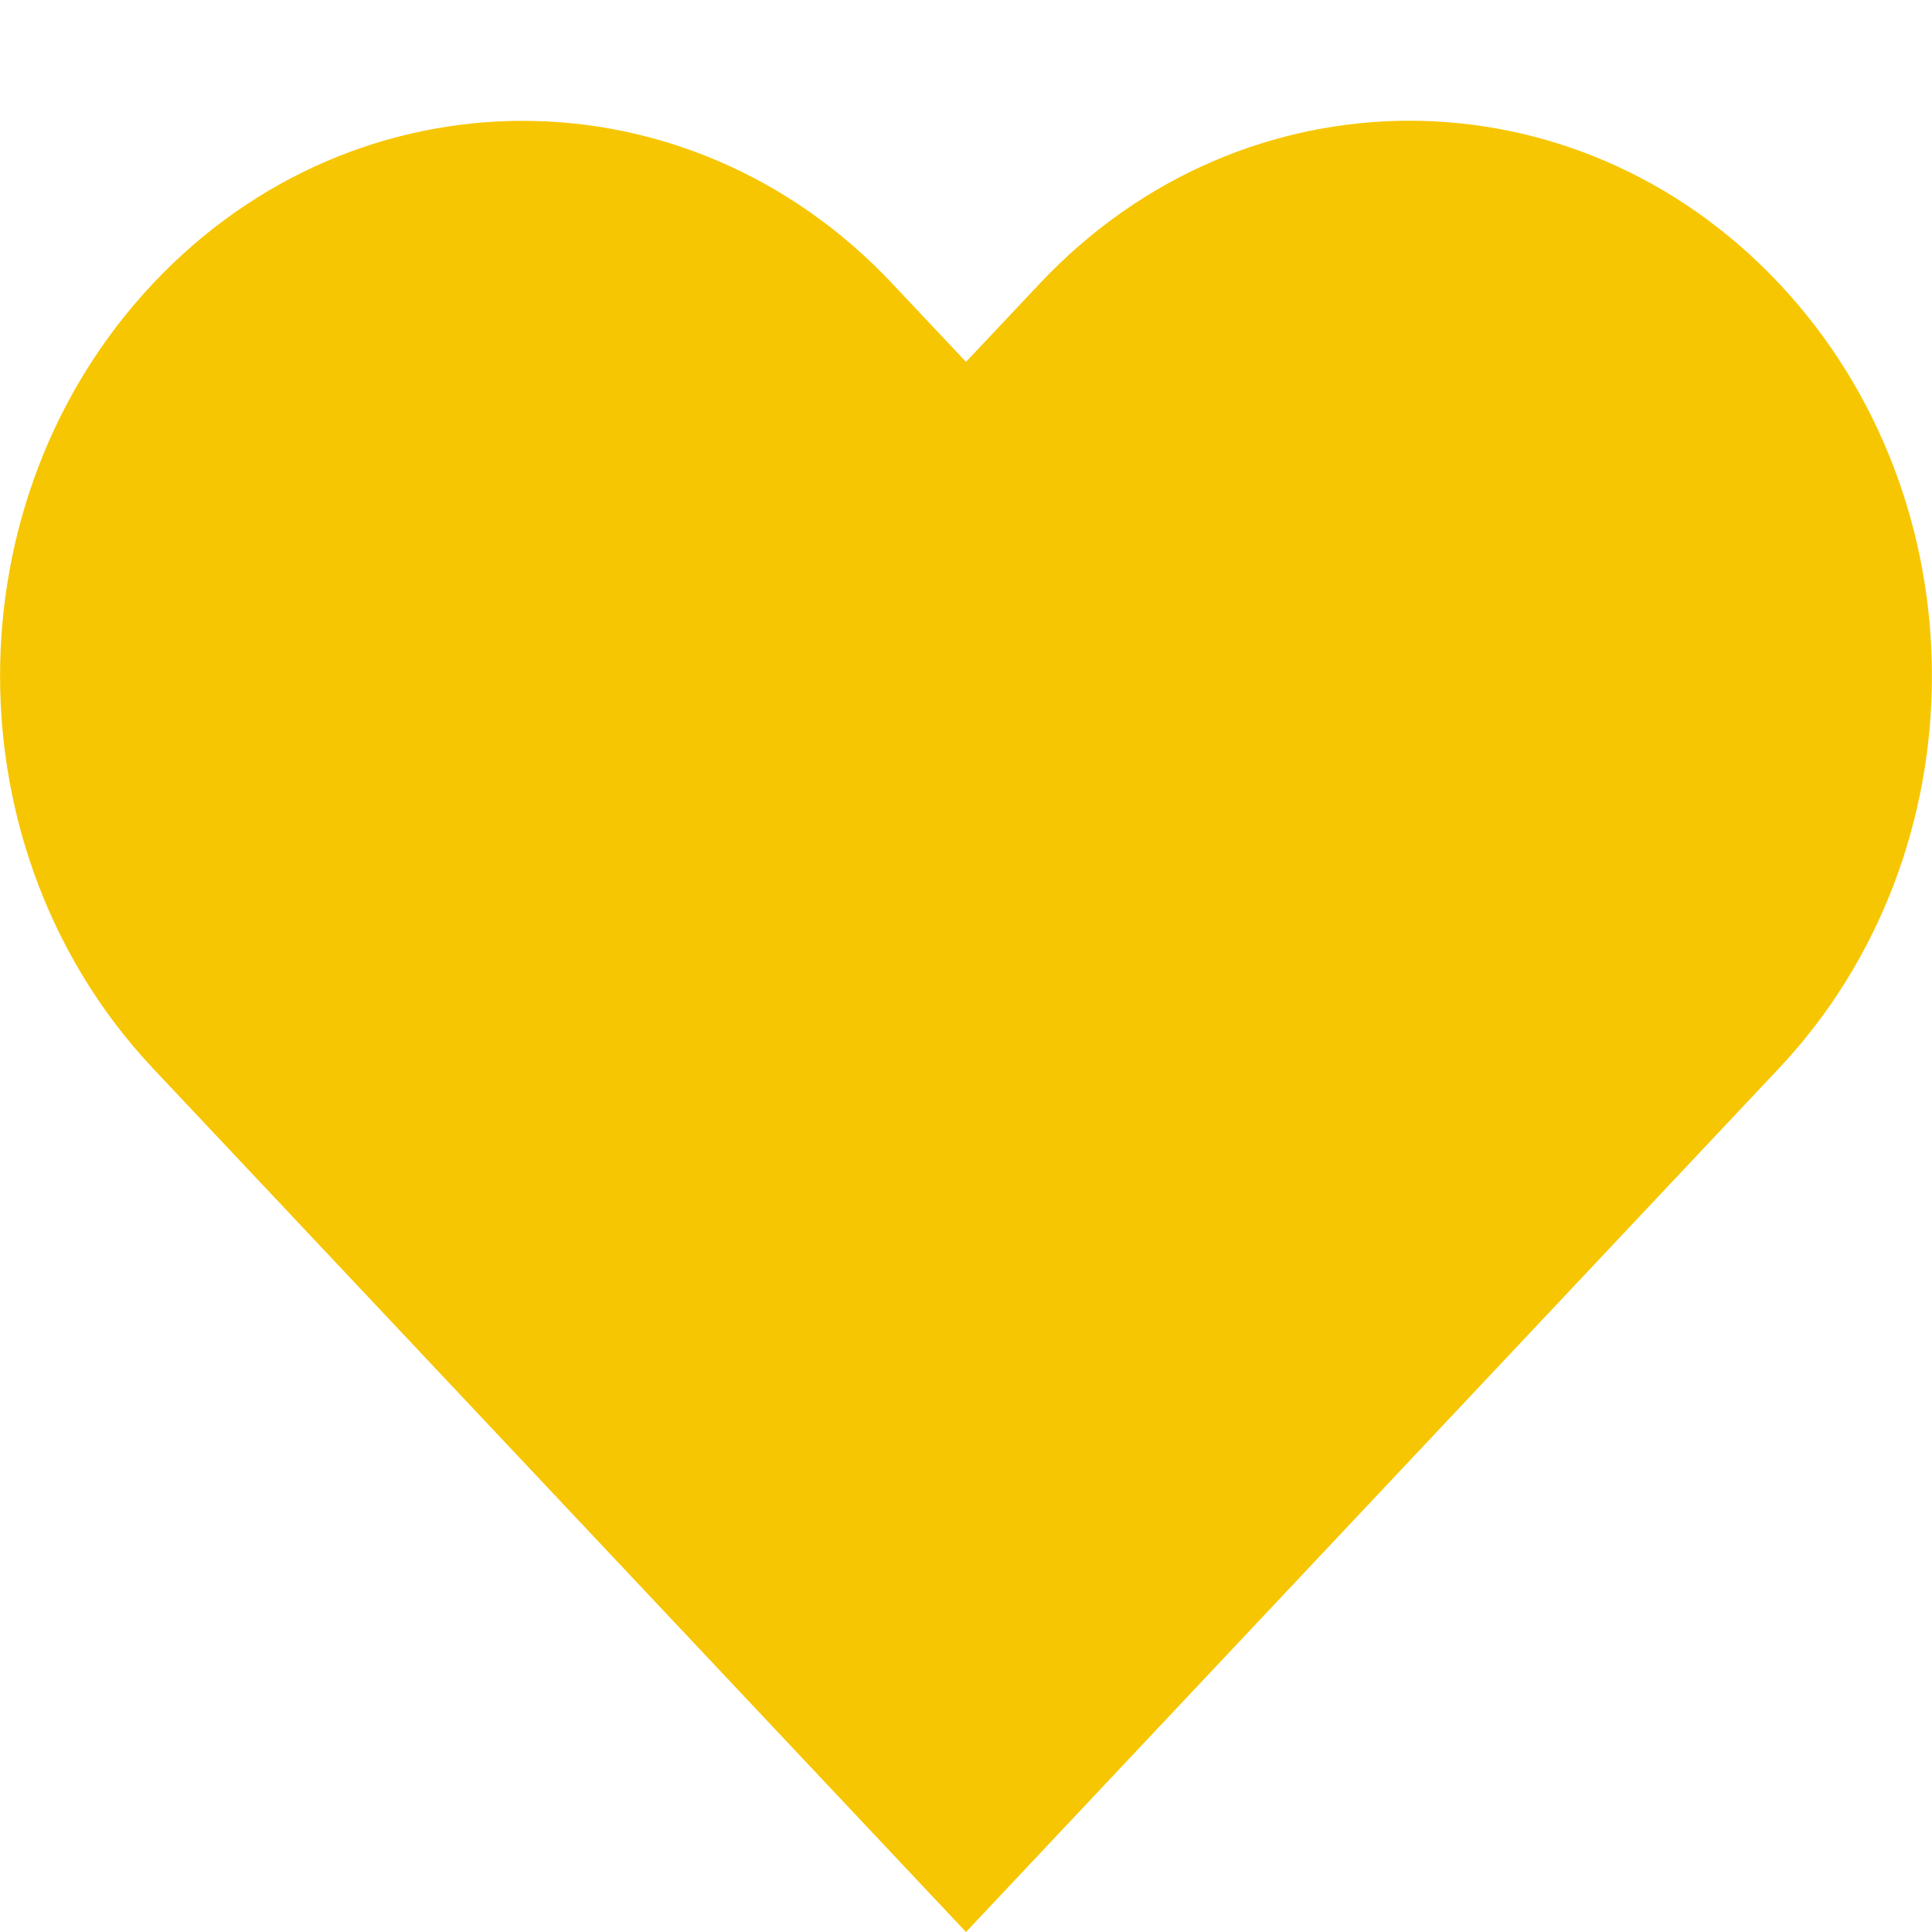
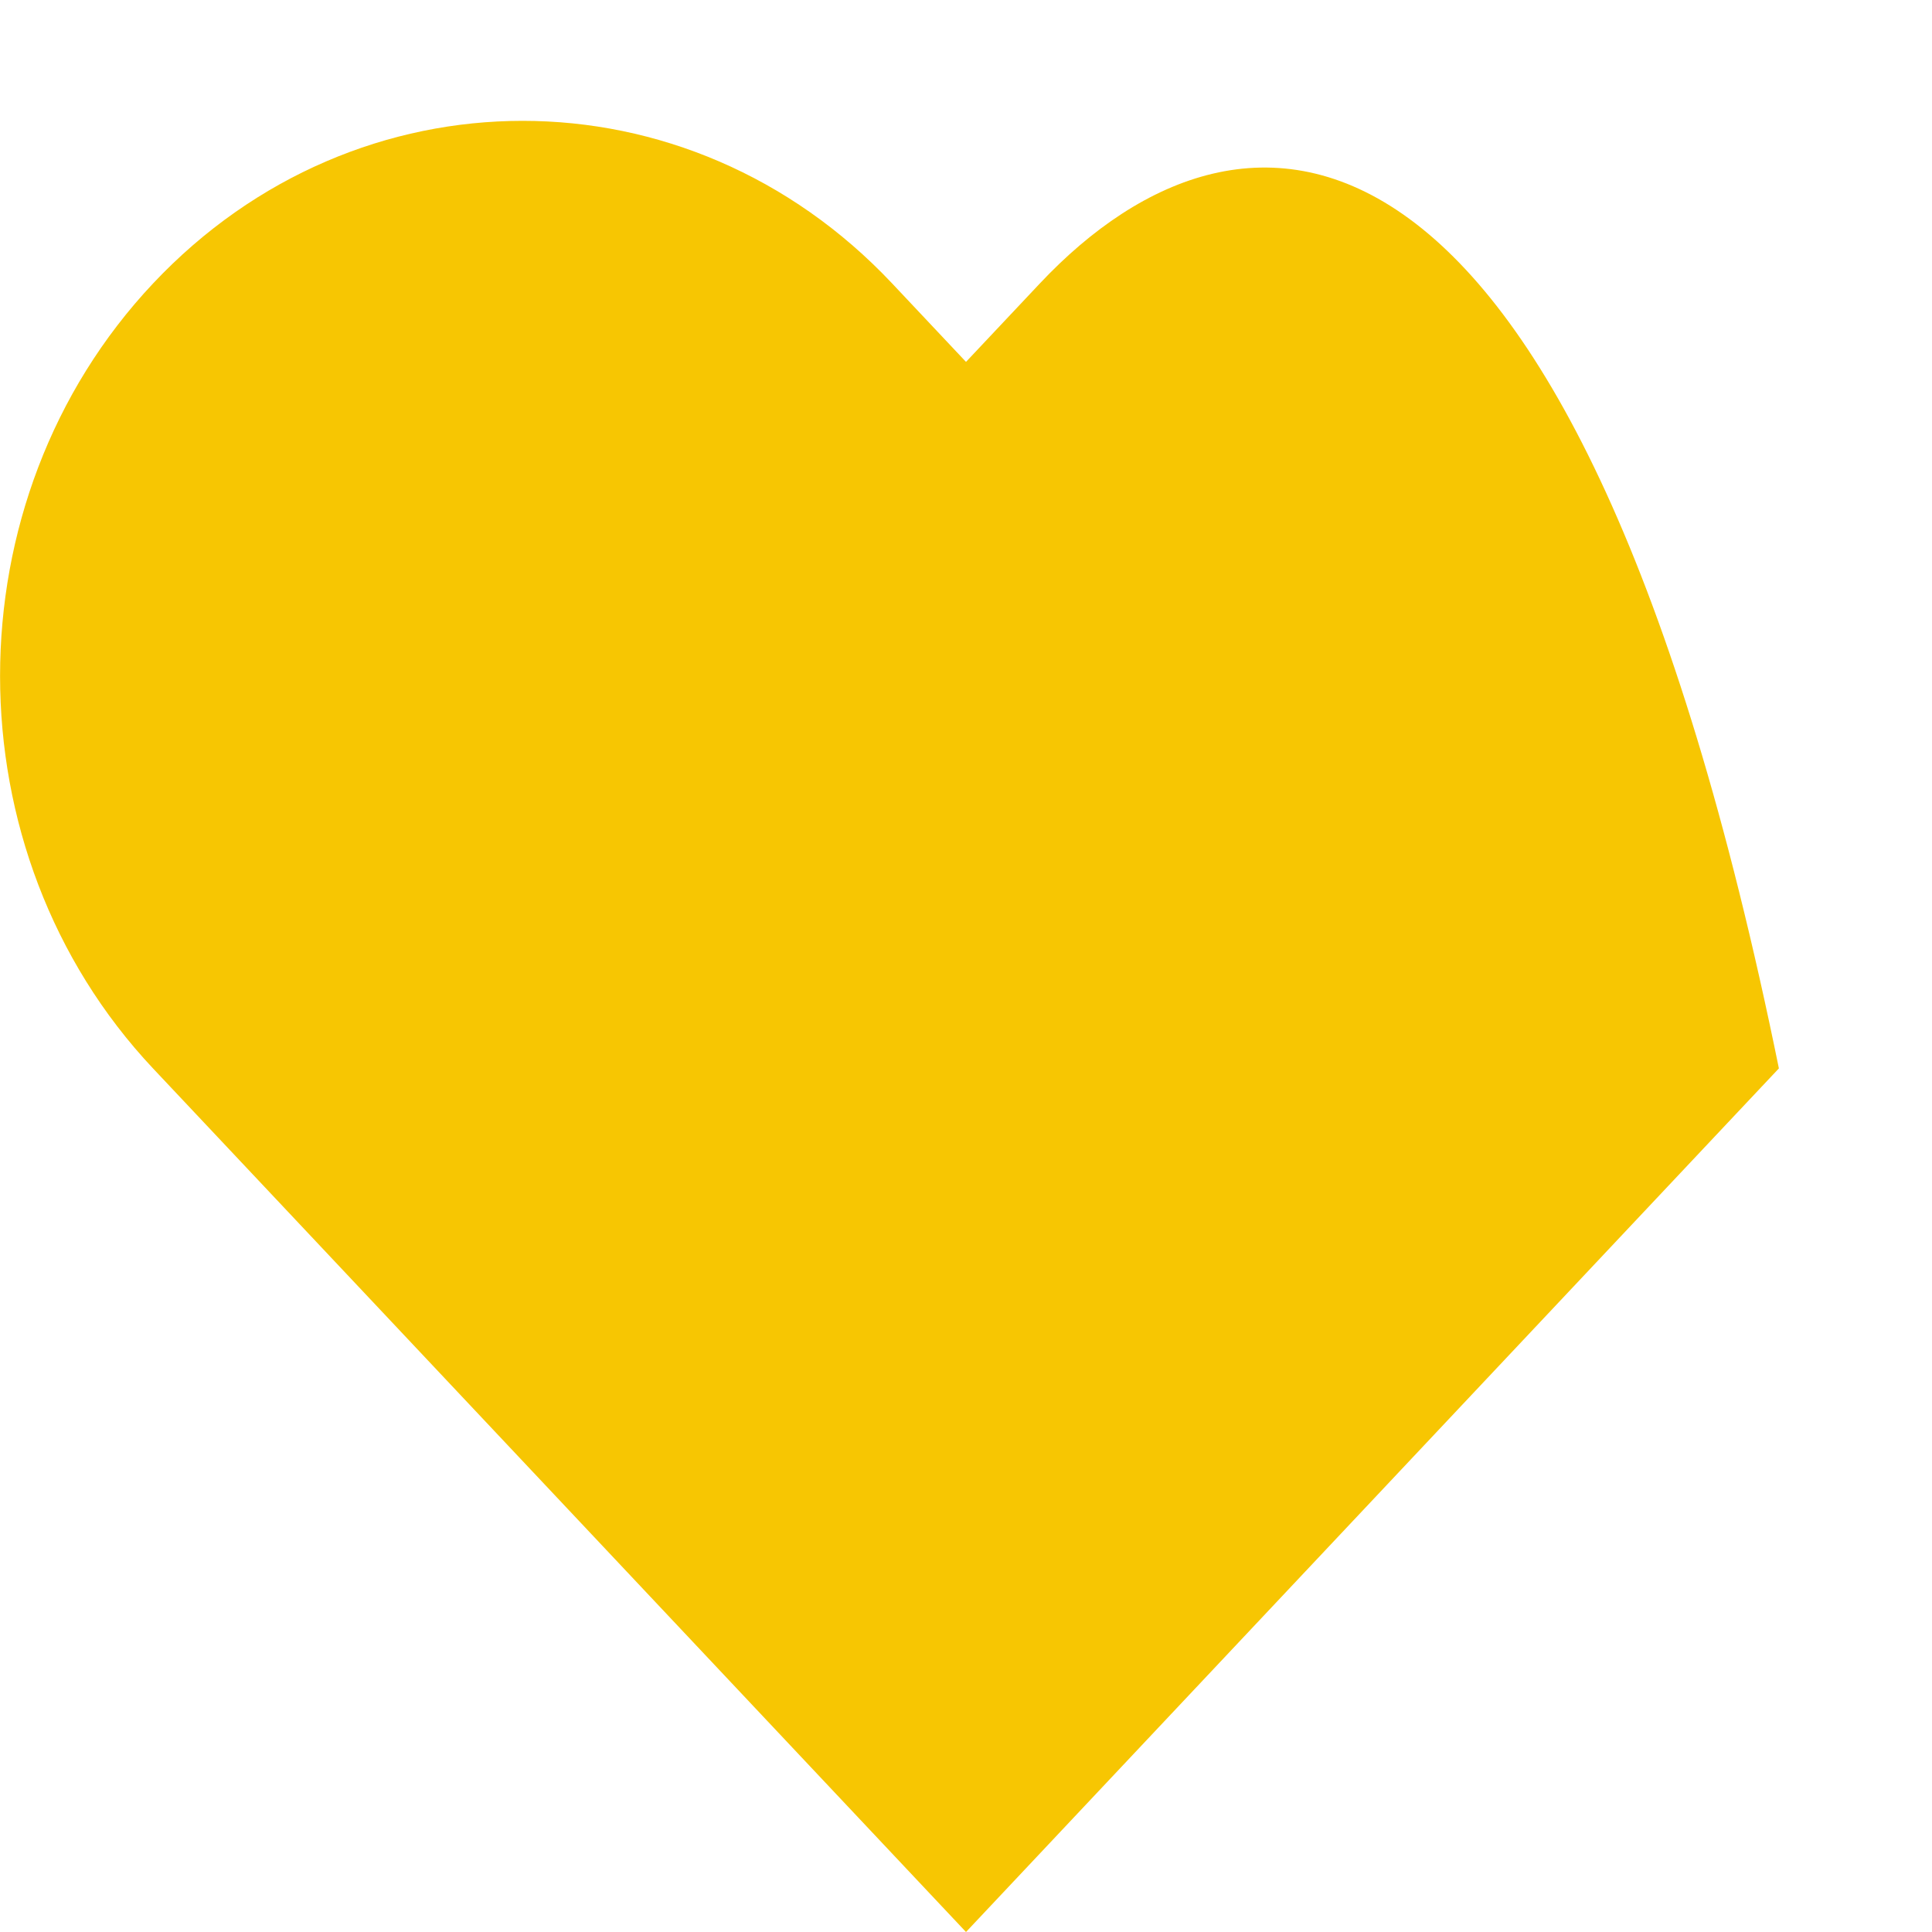
<svg xmlns="http://www.w3.org/2000/svg" id="Layer_1_1_" style="enable-background:new 0 0 16 16;" version="1.1" viewBox="0 0 16 16" xml:space="preserve">
-   <path fill="#f7c602" d="M8.612,2.347L8,2.997l-0.612-0.65c-1.69-1.795-4.43-1.795-6.12,0c-1.69,1.795-1.69,4.706,0,6.502l0.612,0.65L8,16  l6.12-6.502l0.612-0.65c1.69-1.795,1.69-4.706,0-6.502C13.042,0.551,10.302,0.551,8.612,2.347z" />
+   <path fill="#f7c602" d="M8.612,2.347L8,2.997l-0.612-0.65c-1.69-1.795-4.43-1.795-6.12,0c-1.69,1.795-1.69,4.706,0,6.502l0.612,0.65L8,16  l6.12-6.502l0.612-0.65C13.042,0.551,10.302,0.551,8.612,2.347z" />
</svg>